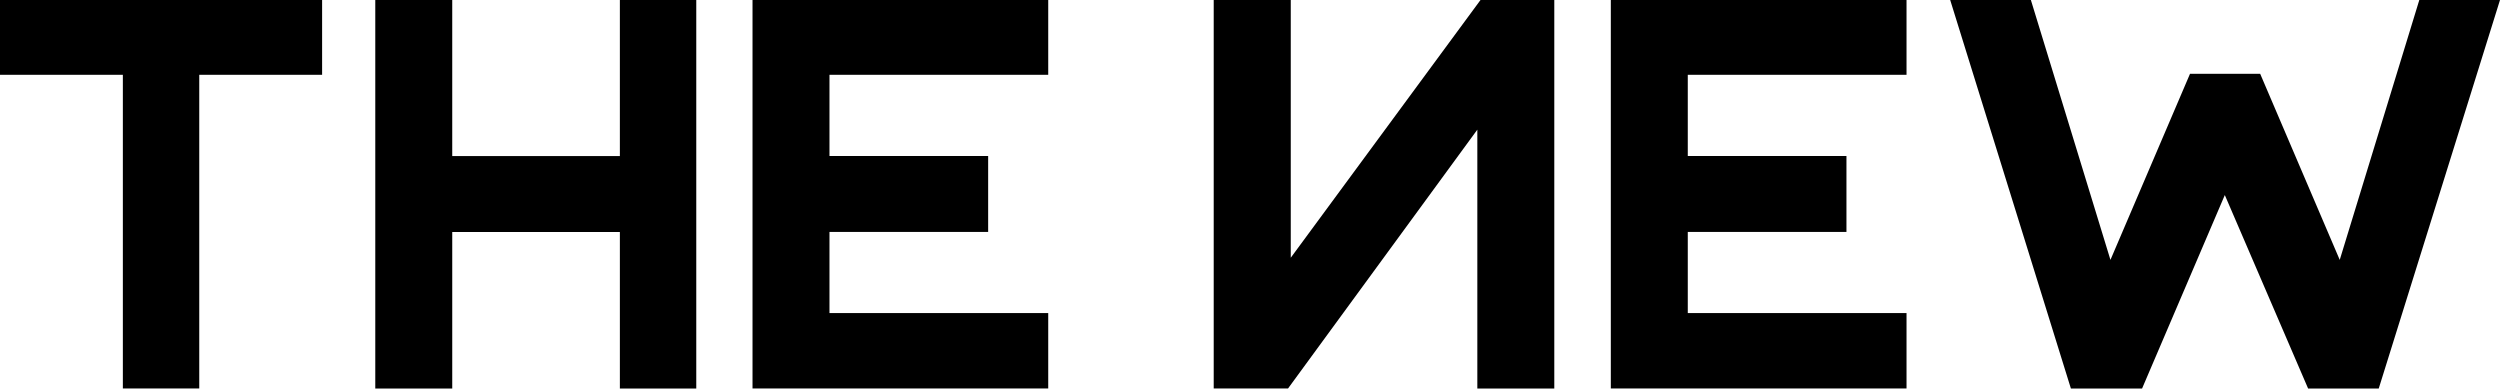
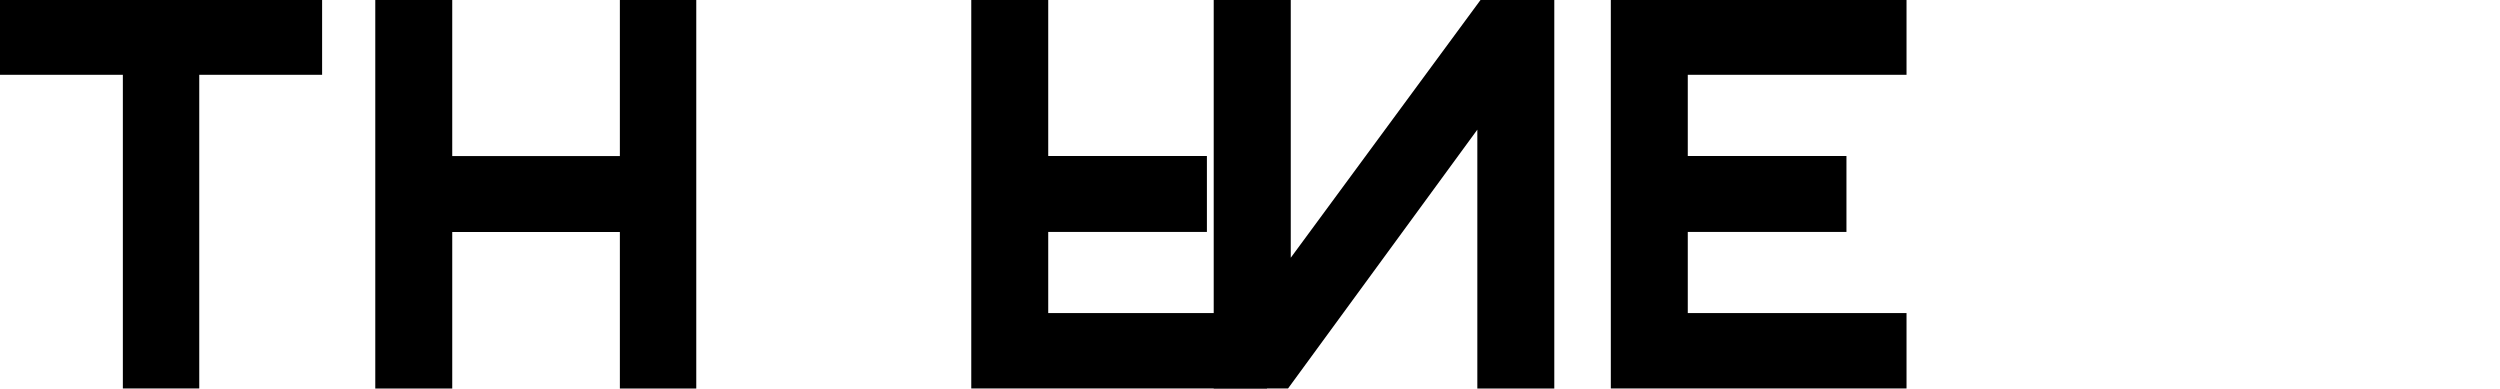
<svg xmlns="http://www.w3.org/2000/svg" id="Capa_2" data-name="Capa 2" viewBox="0 0 268 41.65">
  <g id="Capa_1-2" data-name="Capa 1">
    <g>
      <path d="M13.17,8.02H0V0h34.53v8.02h-13.17s0,33.62,0,33.62h-8.19V8.02Z" />
      <path d="M40.23,0h8.25v16.73h17.97V0h8.19v41.65h-8.19v-16.78h-17.97v16.78h-8.25V0Z" />
-       <path d="M80.67,0h31.7v8.02h-23.45v8.7h17.01v8.14h-17.01v8.7h23.45v8.08h-31.7V0Z" />
+       <path d="M80.67,0h31.7v8.02v8.7h17.01v8.14h-17.01v8.7h23.45v8.08h-31.7V0Z" />
      <path d="M130.12,0h8.25v27.63L158.71,0h7.91v41.65h-8.25V13.9l-20.29,27.74h-7.97V0Z" />
      <path d="M172.68,0h31.7s0,8.02,0,8.02h-23.45v8.7h17.01s0,8.14,0,8.14h-17.01s0,8.7,0,8.7h23.45v8.08h-31.7V0Z" />
-       <path d="M209.06,0h8.65s8.53,27.86,8.53,27.86l8.53-19.95h7.52l8.53,19.95L259.35,0h8.65l-13,41.65h-7.57l-8.93-20.74-8.87,20.74h-7.63L209.06,0Z" />
    </g>
  </g>
</svg>